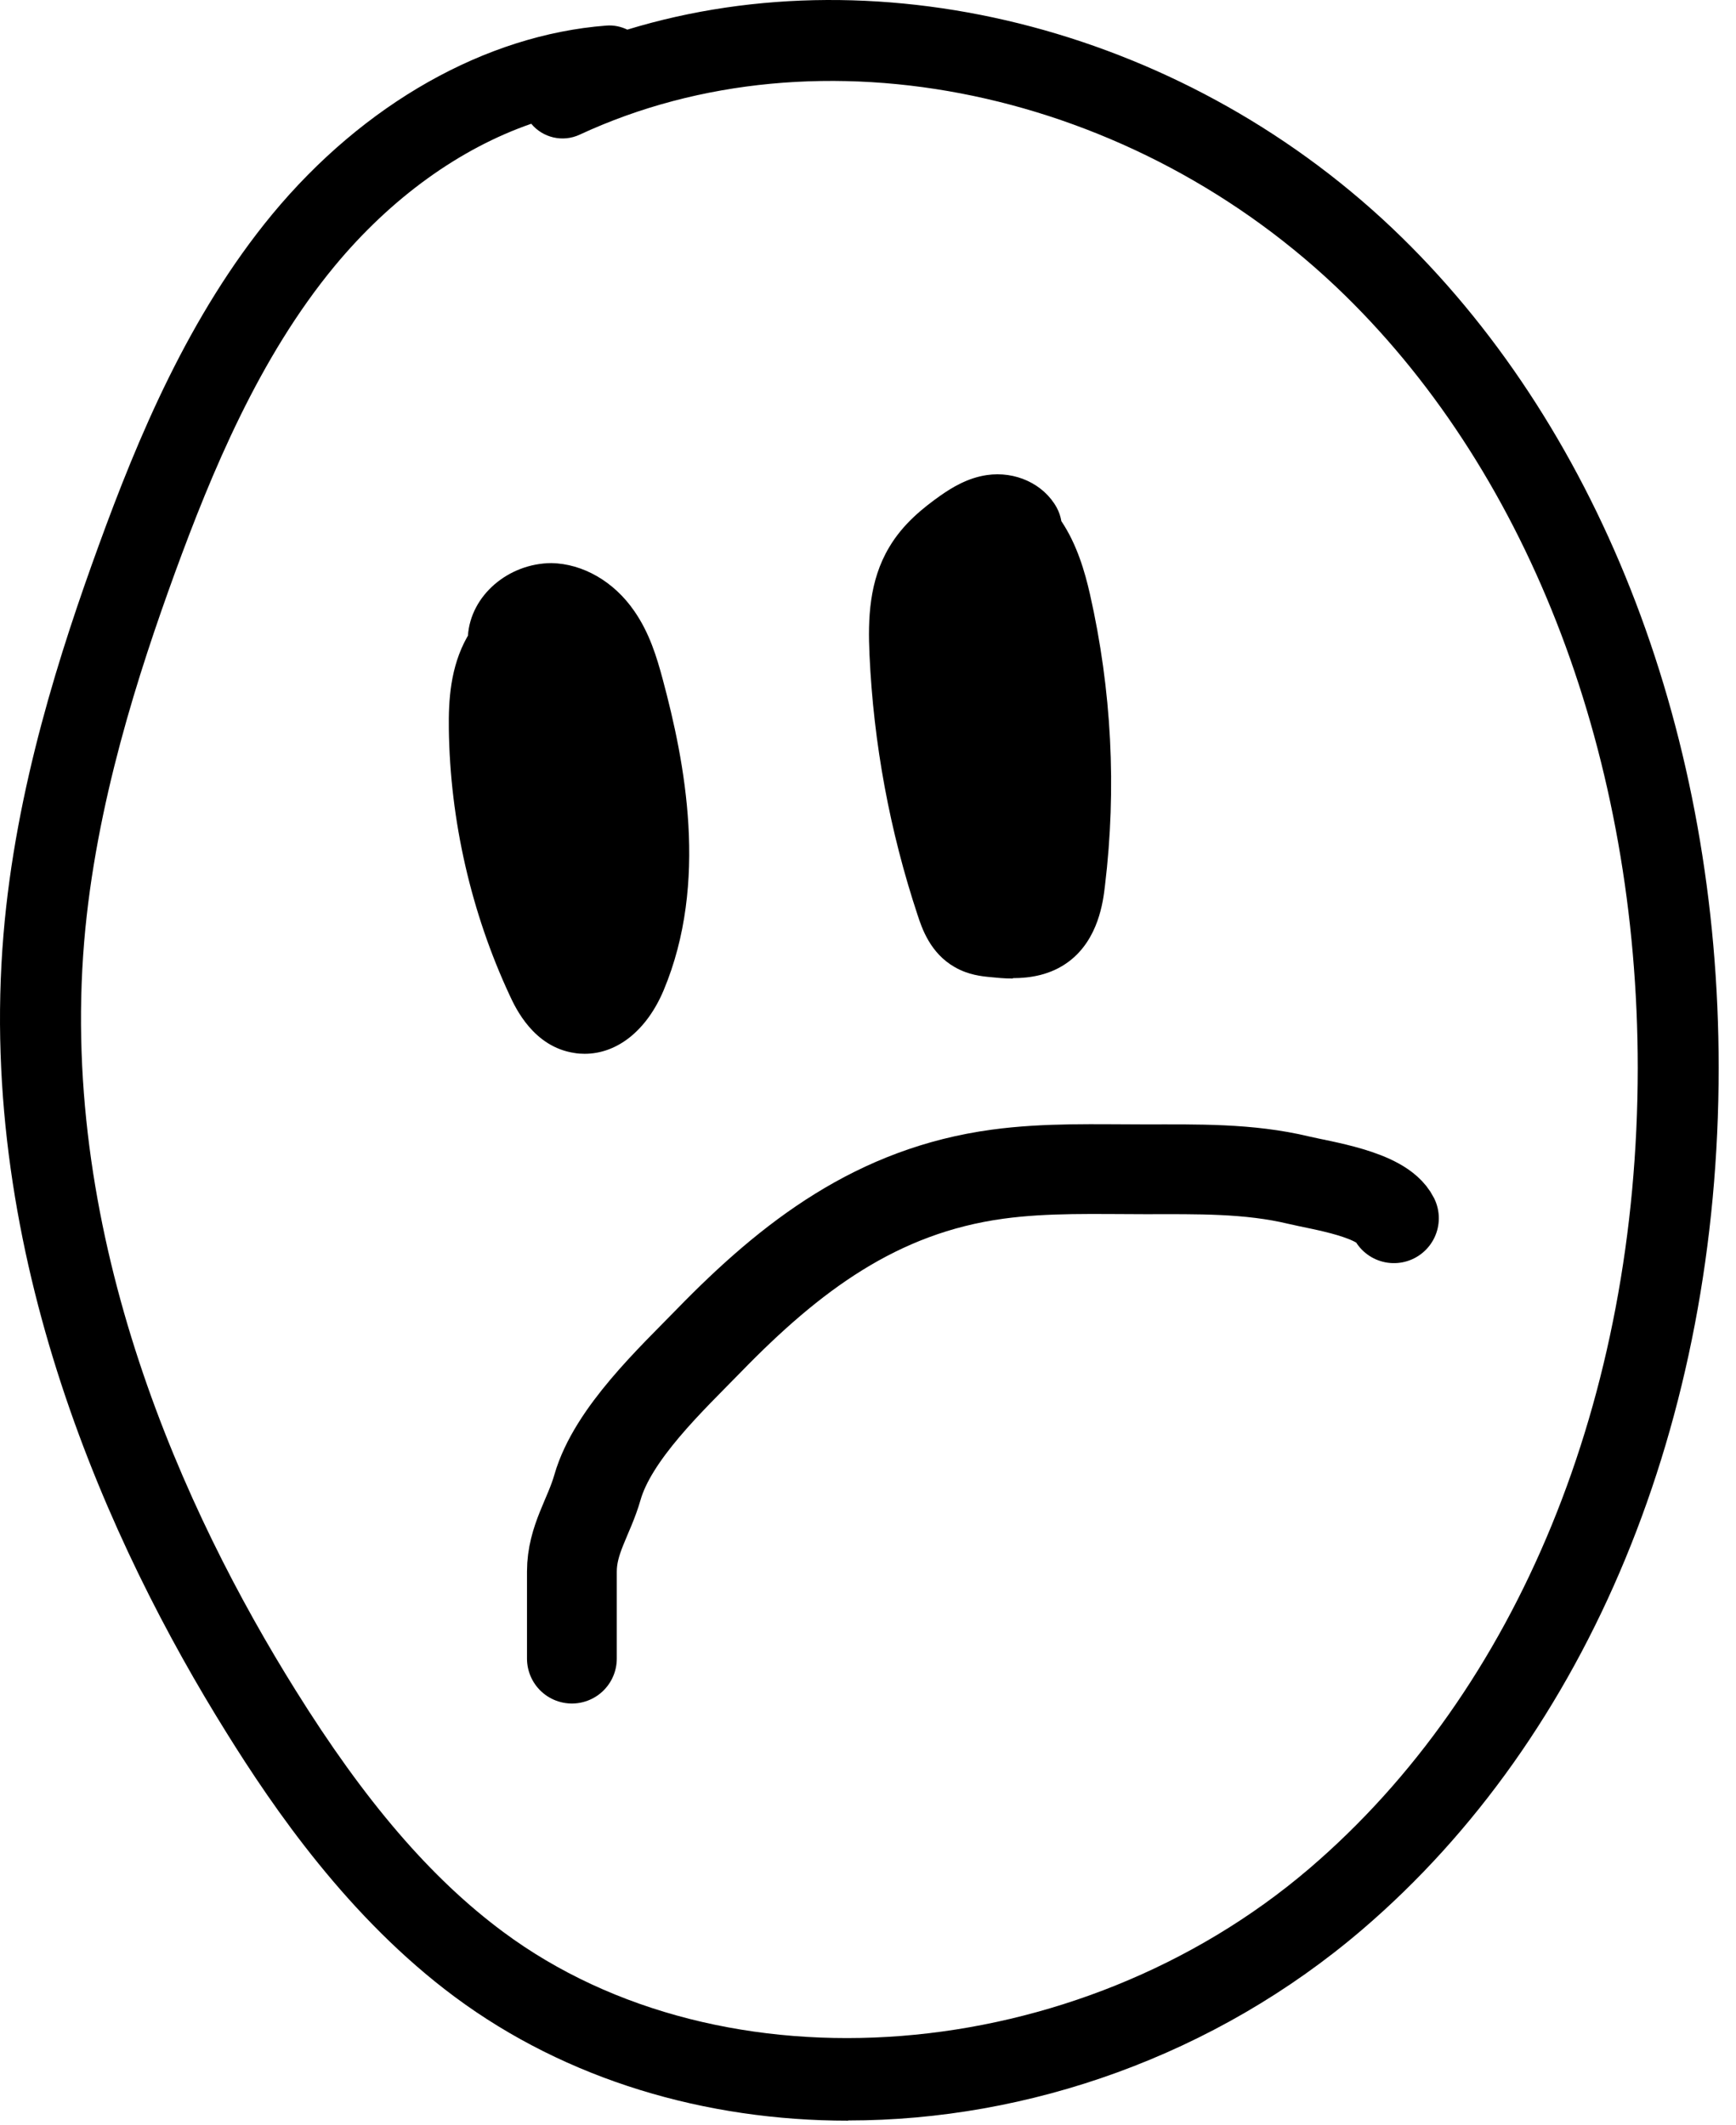
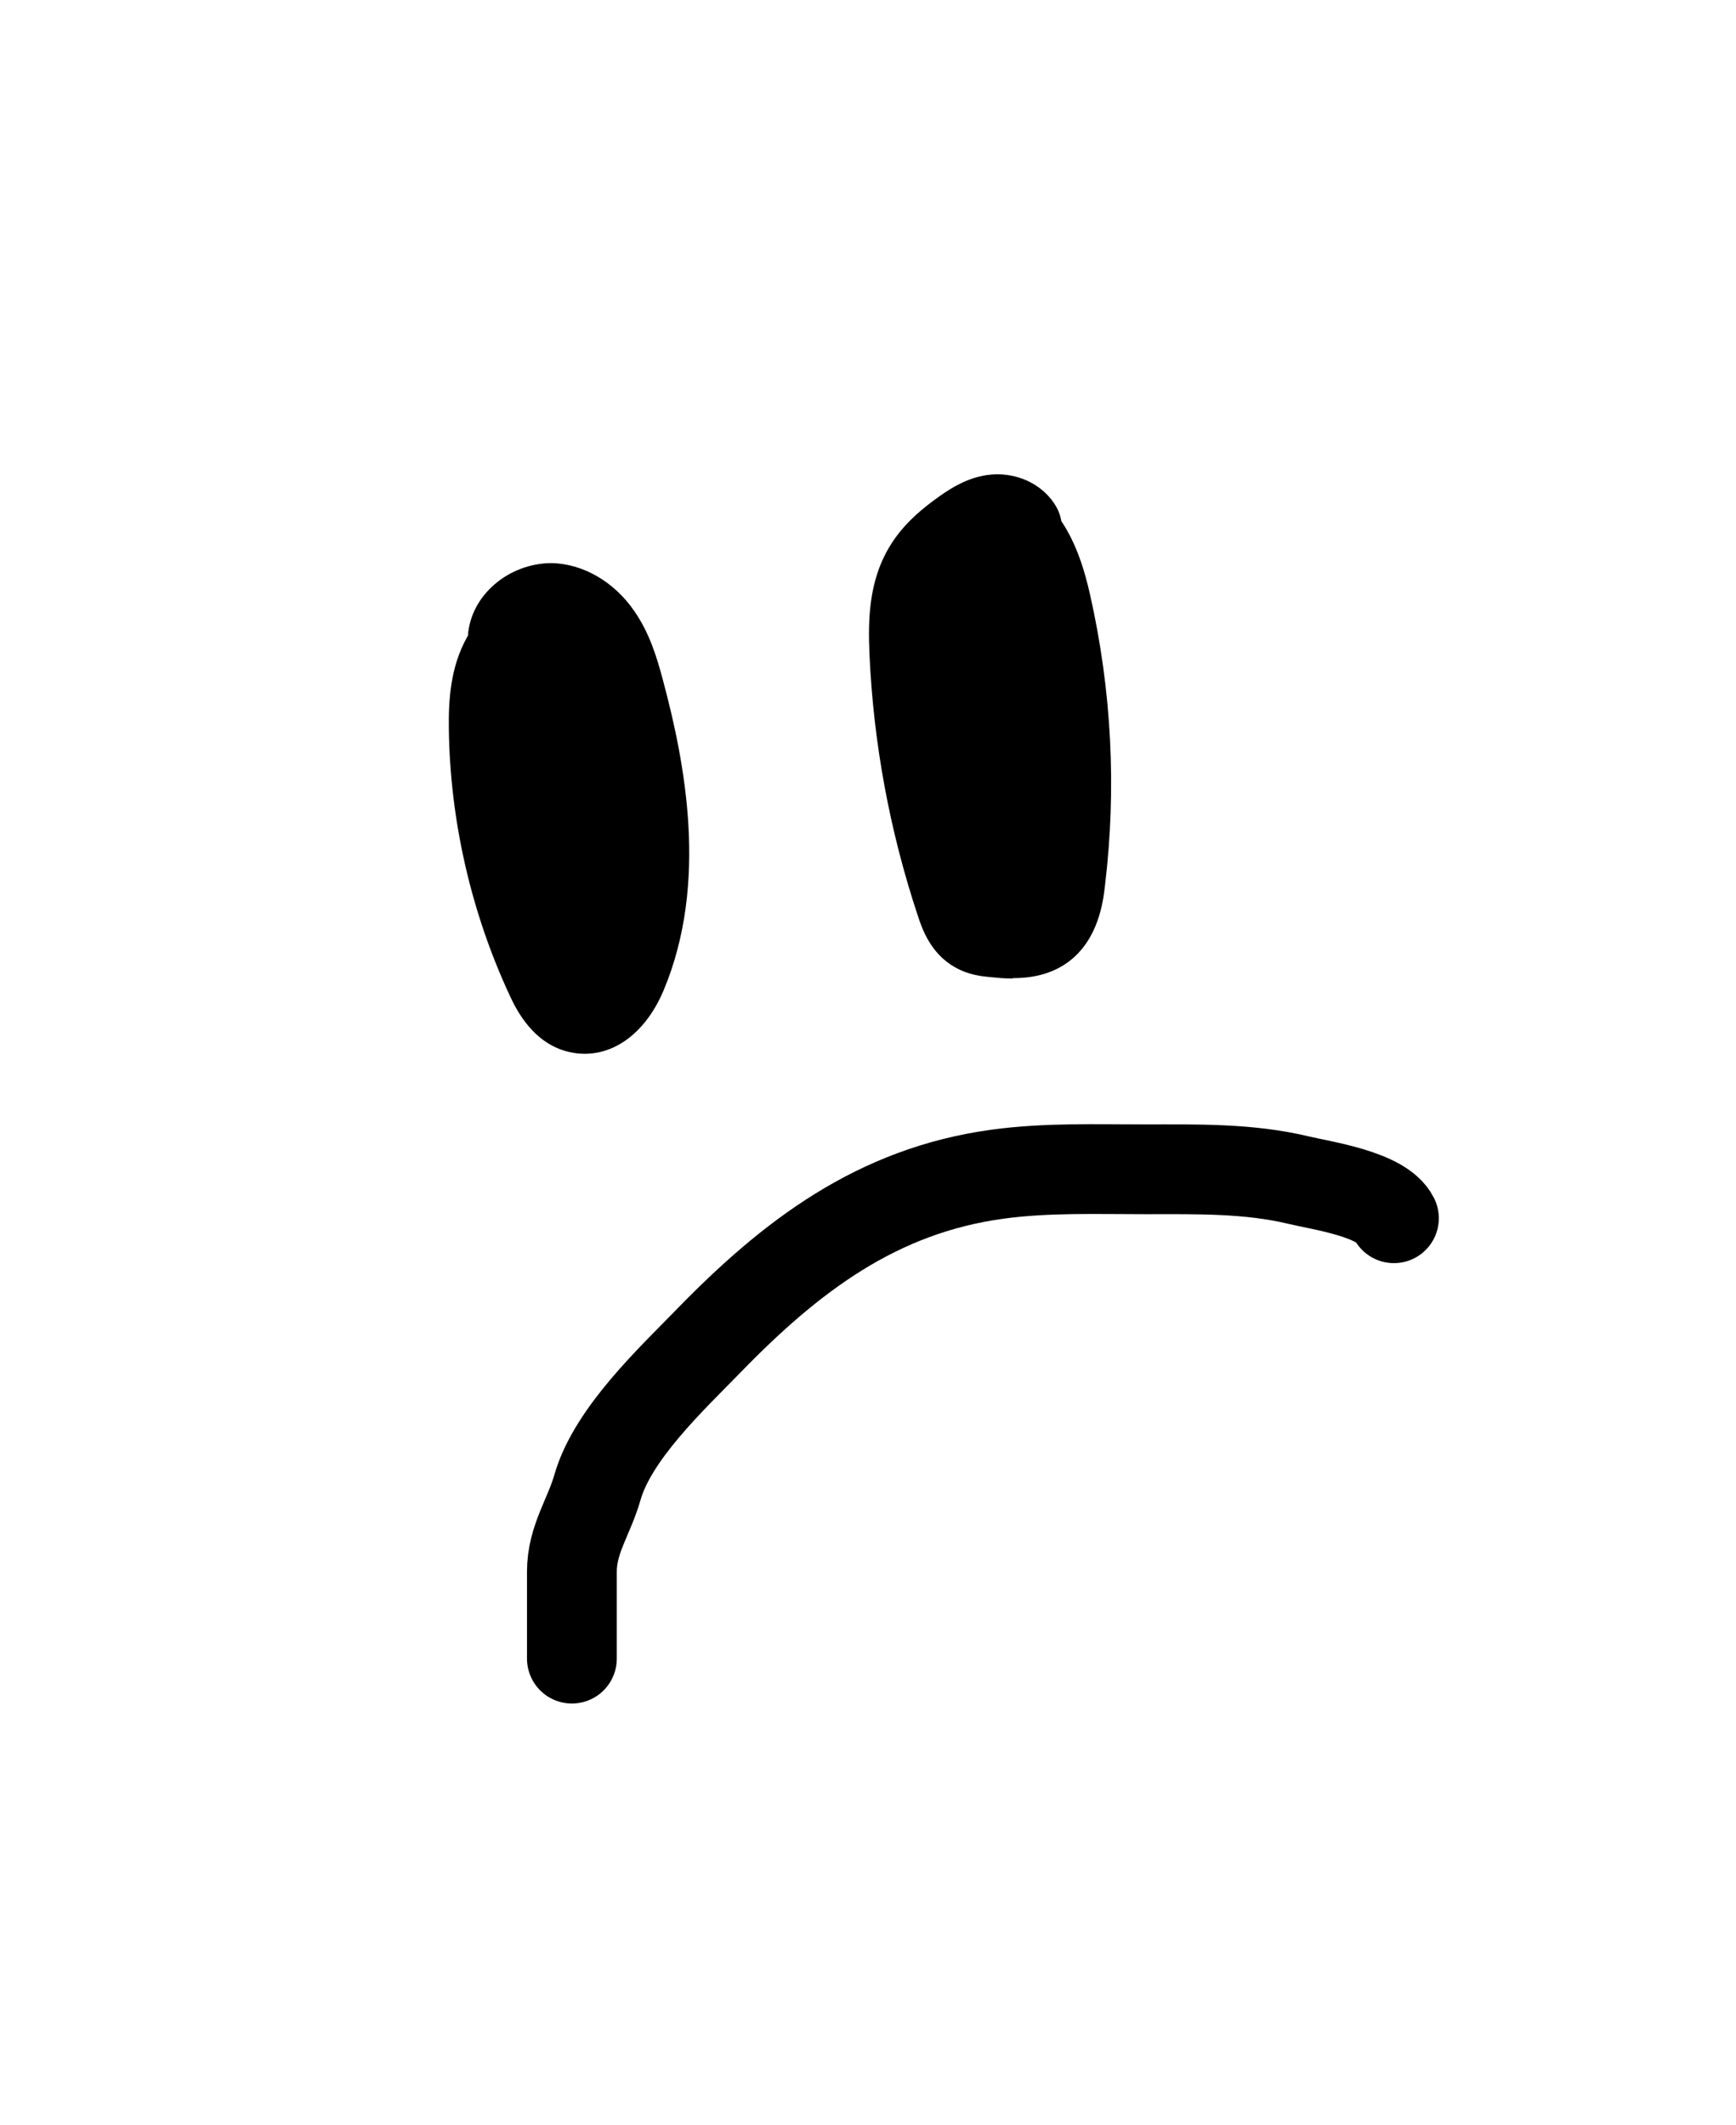
<svg xmlns="http://www.w3.org/2000/svg" width="58" height="71" viewBox="0 0 58 71" fill="none">
-   <path d="M28.338 70.848C23.568 70.848 18.933 69.487 15.199 66.716C11.649 64.081 9.142 60.416 7.57 57.89C3.673 51.644 -0.778 41.951 0.116 31.228C0.523 26.317 2.034 21.698 3.301 18.216C4.602 14.639 6.309 10.534 9.094 7.161C12.15 3.469 16.216 1.166 20.254 0.855C20.512 0.834 20.749 0.889 20.959 0.99C29.517 -1.624 39.776 1.024 46.83 7.927C53.559 14.511 57.421 24.624 57.421 35.672C57.421 47.492 53.078 57.992 45.509 64.467C40.583 68.68 34.355 70.841 28.338 70.841V70.848ZM17.754 4.133C15.362 4.96 13.065 6.612 11.181 8.888C8.654 11.943 7.068 15.791 5.842 19.144C4.636 22.463 3.199 26.859 2.813 31.452C1.979 41.436 6.187 50.561 9.867 56.454C12.184 60.173 14.393 62.747 16.812 64.542C24.151 69.995 35.982 69.06 43.747 62.422C50.713 56.461 54.711 46.713 54.717 35.685C54.717 25.362 51.153 15.954 44.94 9.871C37.899 2.982 27.383 0.773 19.367 4.499C18.797 4.763 18.14 4.601 17.754 4.14V4.133Z" fill="black" />
  <path d="M19.529 35.205C19.414 35.205 19.306 35.198 19.191 35.178C17.828 34.974 17.226 33.68 17.029 33.254C15.742 30.49 15.037 27.415 14.996 24.36C14.983 23.398 15.044 22.287 15.606 21.284C15.613 21.271 15.62 21.257 15.633 21.244C15.721 19.889 16.988 18.819 18.425 18.812C19.475 18.832 20.512 19.428 21.189 20.411C21.698 21.142 21.942 21.948 22.145 22.707C22.877 25.437 23.683 29.481 22.172 33.084C21.61 34.419 20.627 35.205 19.536 35.205H19.529ZM18.94 21.935C18.886 21.955 18.825 21.975 18.764 21.996C18.432 22.084 18.134 22.314 17.964 22.612C17.713 23.052 17.693 23.696 17.7 24.326C17.734 27.002 18.35 29.691 19.482 32.116C19.509 32.17 19.529 32.224 19.556 32.265C19.59 32.204 19.631 32.129 19.665 32.041C20.857 29.203 20.153 25.762 19.523 23.411C19.373 22.856 19.218 22.328 18.96 21.955C18.96 21.955 18.953 21.942 18.947 21.935H18.94Z" fill="black" />
  <path d="M33.834 32.691C33.549 32.691 33.291 32.664 33.095 32.644C32.797 32.617 32.35 32.569 31.902 32.312C31.076 31.845 30.798 30.998 30.662 30.585C29.727 27.767 29.185 24.841 29.05 21.874C28.995 20.675 29.036 19.408 29.707 18.284C30.174 17.491 30.859 16.956 31.401 16.57C31.814 16.279 32.329 15.967 32.966 15.872C33.928 15.73 34.87 16.17 35.304 16.956C35.385 17.105 35.433 17.254 35.46 17.41C35.982 18.189 36.246 19.103 36.415 19.848C37.14 23.052 37.31 26.331 36.917 29.589C36.856 30.124 36.7 31.377 35.711 32.122C35.108 32.576 34.41 32.678 33.84 32.678L33.834 32.691ZM33.305 29.948C33.305 29.948 33.346 29.948 33.359 29.948C33.508 29.962 33.962 30.009 34.098 29.948C34.084 29.948 34.159 29.799 34.22 29.271C34.572 26.317 34.416 23.344 33.766 20.444C33.569 19.584 33.332 19.015 33.041 18.717C33.014 18.738 32.98 18.758 32.953 18.778C32.627 19.002 32.234 19.306 32.031 19.659C31.726 20.174 31.719 20.966 31.753 21.738C31.882 24.454 32.377 27.144 33.23 29.724C33.258 29.813 33.285 29.88 33.305 29.928V29.948Z" fill="black" />
  <path d="M20.268 34.094C20.139 34.094 20.01 34.073 19.882 34.039C19.773 34.006 19.665 33.965 19.556 33.917C18.987 34.033 18.391 33.782 18.1 33.267C17.876 32.874 17.862 32.407 18.045 32.014C18.039 31.98 18.032 31.946 18.025 31.913C17.646 31.703 17.253 31.283 17.198 30.429C17.036 30.117 16.948 29.806 16.88 29.521C15.674 27.449 15.62 25.078 15.674 22.632C15.687 22.179 15.708 21.23 16.433 20.539C16.846 20.146 17.415 19.943 17.998 19.957C18.662 19.977 19.333 20.282 19.794 20.77C20.424 21.44 20.613 22.26 20.756 22.863L21.508 26.08C21.65 26.69 21.806 27.354 21.901 28.038C21.935 28.18 21.962 28.329 21.982 28.471C22.023 28.539 22.057 28.607 22.084 28.681C22.443 29.63 22.409 30.707 21.996 31.635C21.881 31.885 21.725 32.109 21.542 32.285C21.664 32.63 21.643 33.023 21.46 33.369C21.223 33.823 20.756 34.087 20.261 34.087L20.268 34.094Z" fill="black" />
  <path d="M18.818 27.767C18.581 27.767 18.343 27.706 18.127 27.577C17.104 26.974 16.378 25.85 16.141 24.495C16.121 24.393 16.107 24.292 16.094 24.19C15.708 24.028 15.403 23.682 15.301 23.242C15.159 22.605 15.301 21.914 15.687 21.352C16.073 20.79 16.67 20.411 17.32 20.316C17.74 20.255 18.154 20.39 18.459 20.681C18.764 20.973 18.913 21.386 18.865 21.806C18.784 22.565 18.696 23.35 18.811 24.028C18.913 24.597 19.17 25.051 19.509 25.247C20.153 25.626 20.37 26.46 19.983 27.103C19.733 27.53 19.279 27.767 18.818 27.767Z" fill="black" />
  <path d="M33.732 32.136C33.461 32.136 33.197 32.075 32.946 31.953C32.587 31.777 32.329 31.452 32.234 31.073C31.882 30.795 31.618 30.375 31.448 29.806L30.595 26.988C30.364 26.229 30.127 25.437 29.998 24.59C29.721 22.788 29.985 20.912 30.737 19.252C30.764 18.555 30.94 17.843 31.435 17.207C31.679 16.895 32.045 16.705 32.438 16.685C32.831 16.671 33.217 16.82 33.488 17.112C34.2 17.87 34.565 18.778 34.769 19.665C34.897 19.774 35.013 19.902 35.094 20.058C36.307 22.26 36.537 24.976 35.731 27.36C35.785 28.133 35.805 28.912 35.785 29.684C35.778 30.002 35.758 30.605 35.419 31.167C35.047 31.784 34.389 32.129 33.732 32.129V32.136Z" fill="black" />
  <path d="M19.107 55.411C19.107 54.443 19.107 53.474 19.107 52.505C19.107 51.434 19.676 50.687 19.961 49.69C20.474 47.896 22.442 46.063 23.685 44.785C26.427 41.967 29.302 39.775 33.33 39.227C34.968 39.004 36.621 39.064 38.27 39.064C39.98 39.064 41.718 39.024 43.393 39.427C44.154 39.61 46.168 39.893 46.571 40.699" stroke="black" stroke-width="3" stroke-linecap="round" />
</svg>